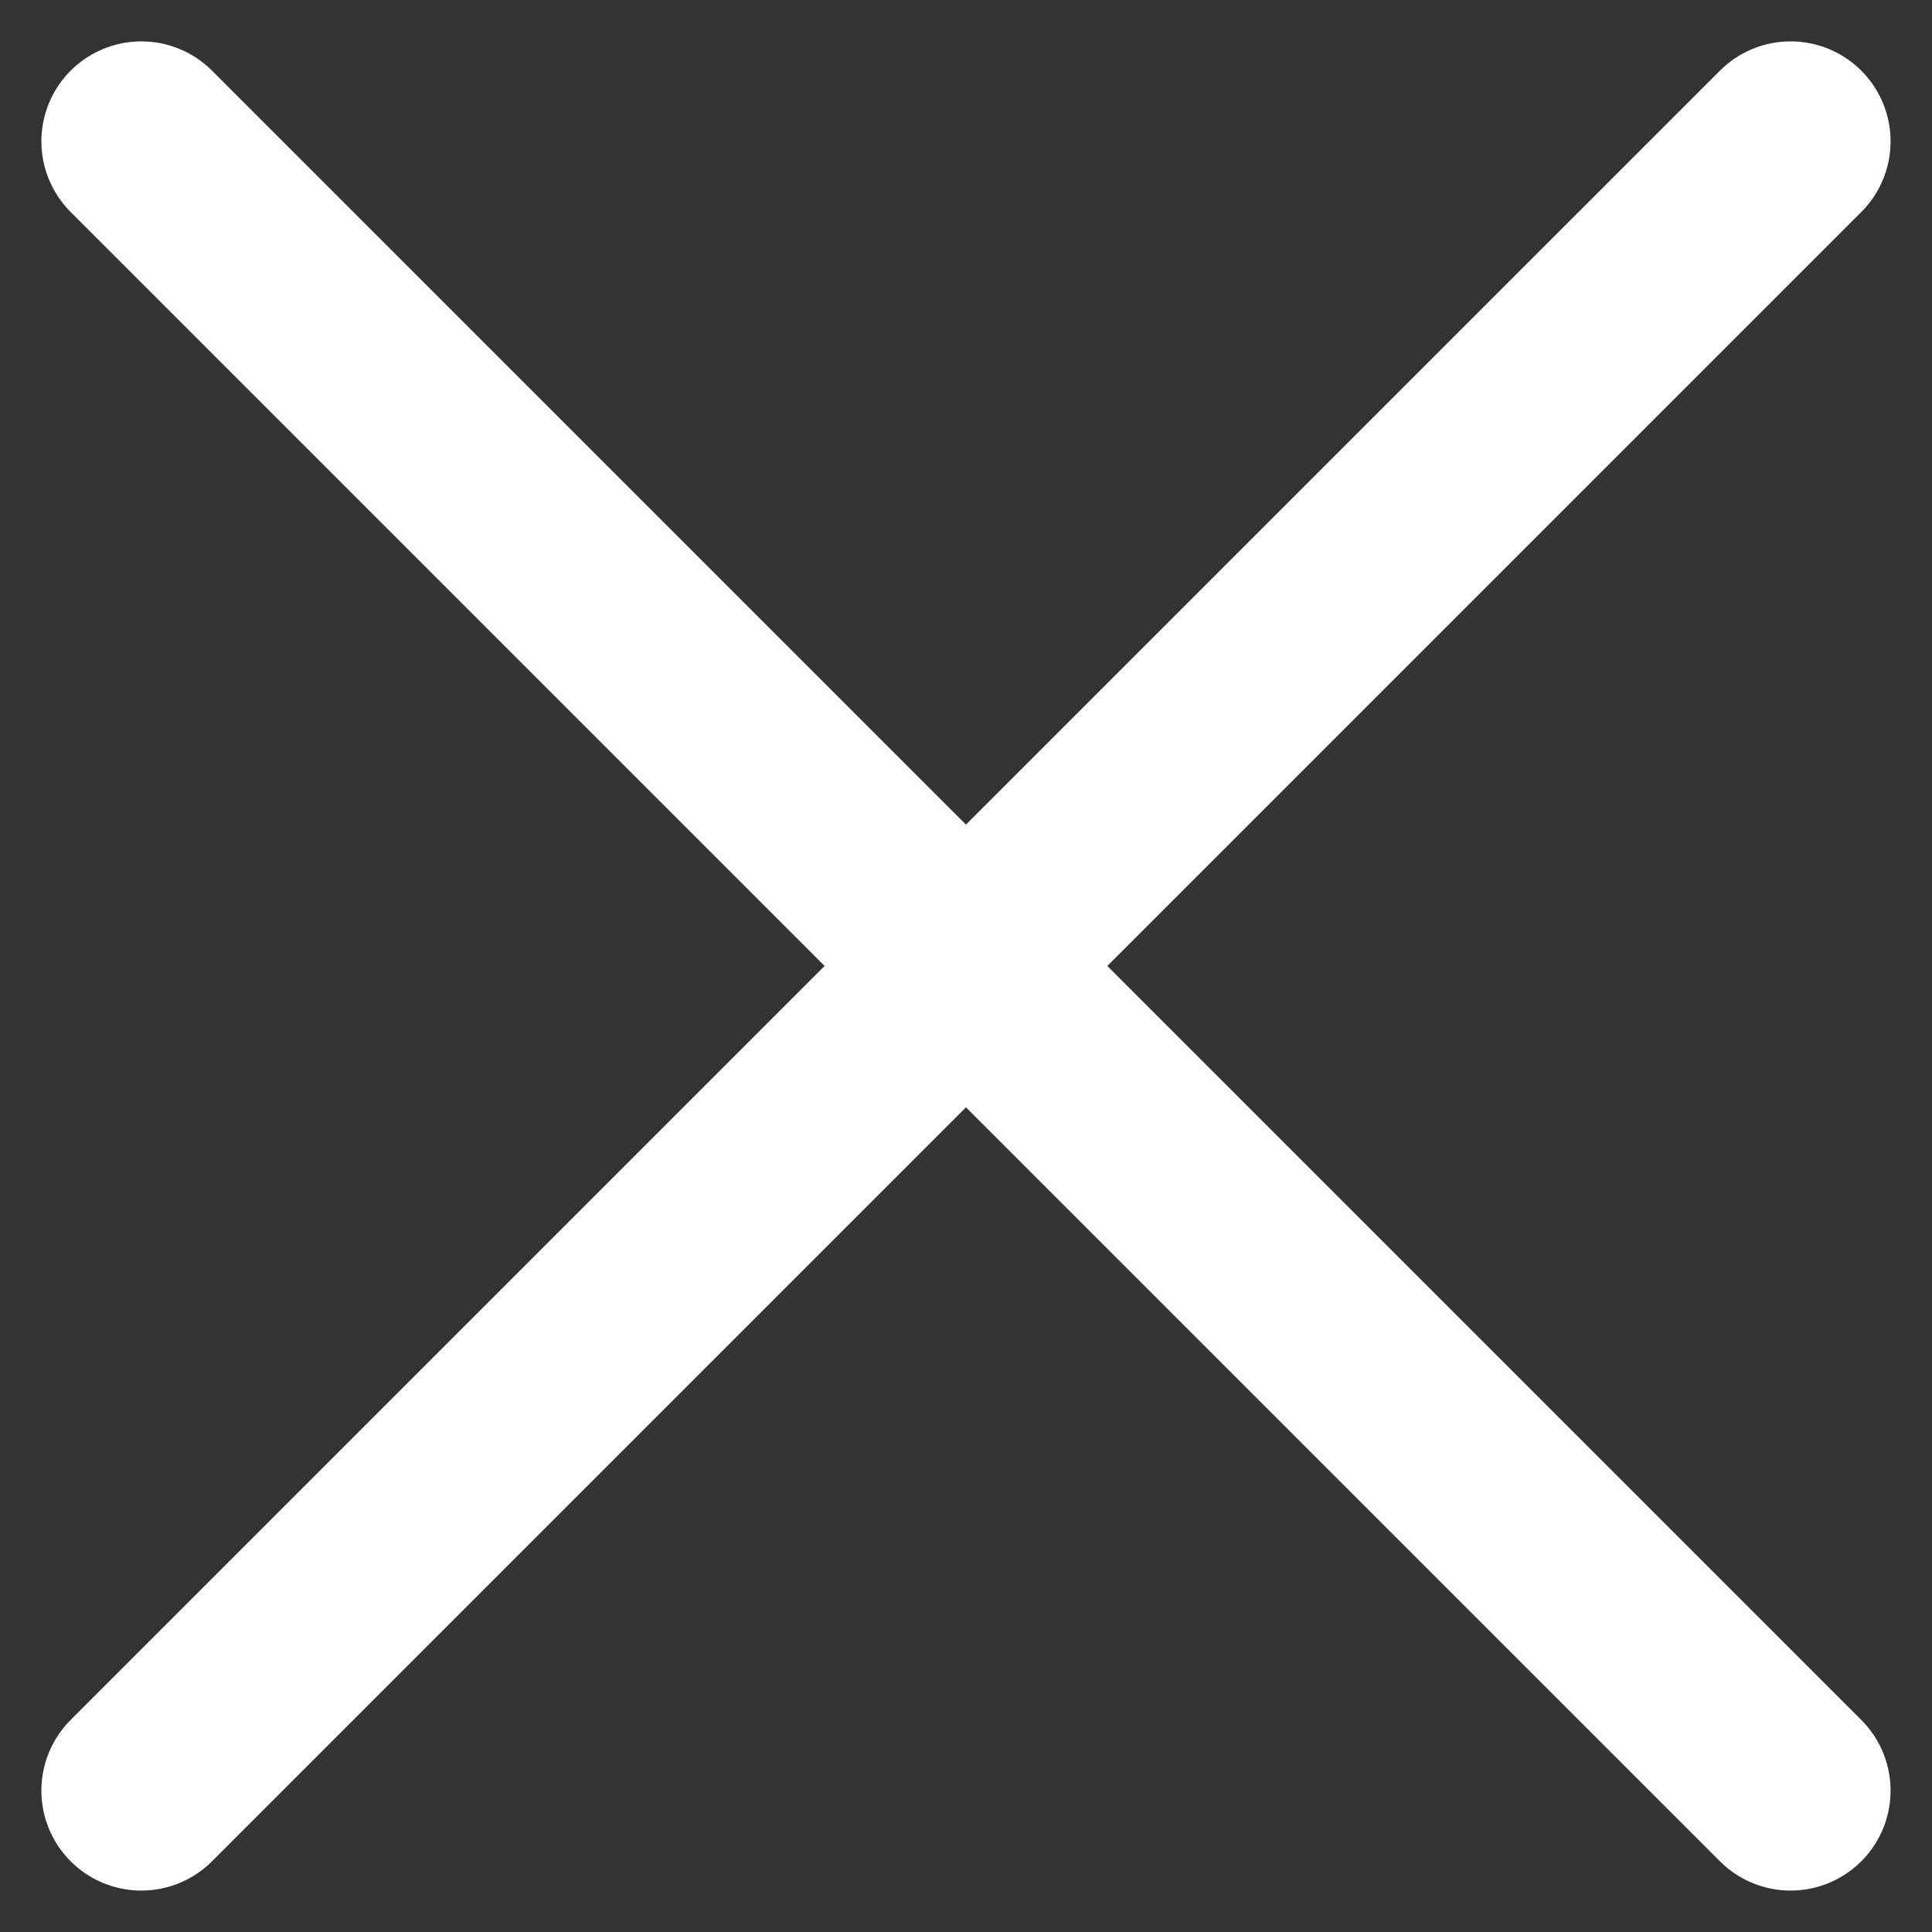
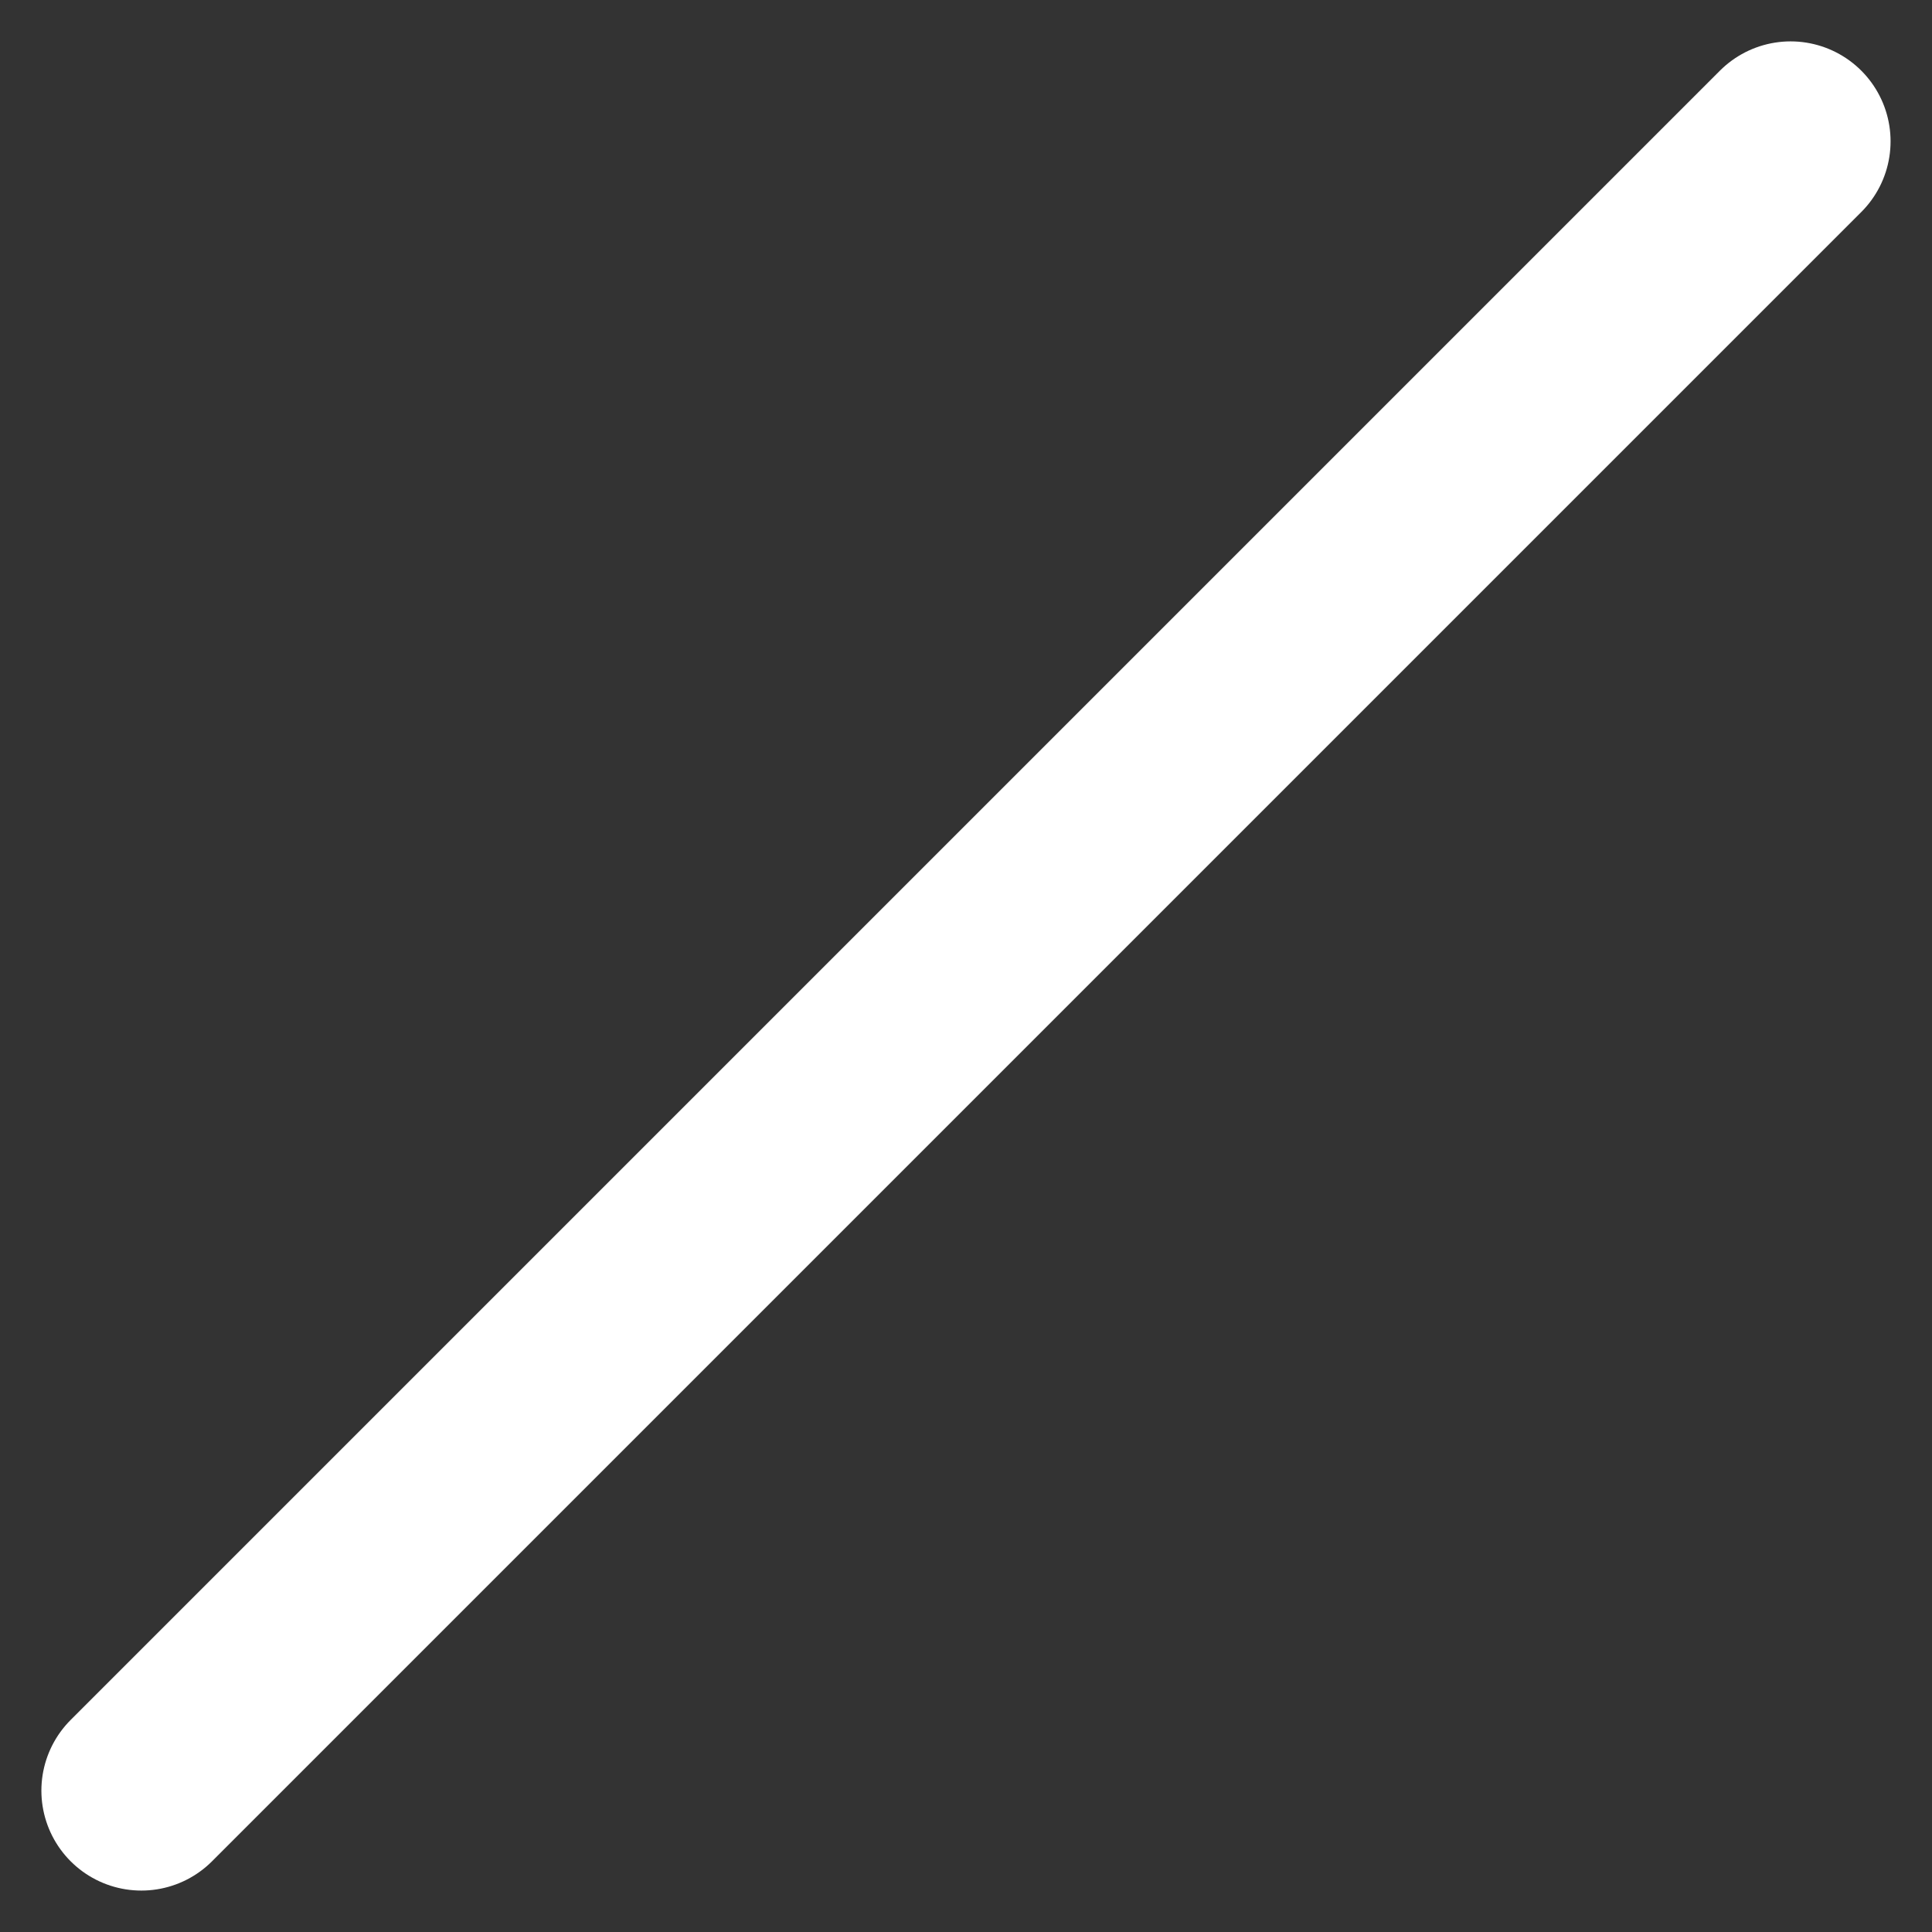
<svg xmlns="http://www.w3.org/2000/svg" width="38.657" height="38.657" viewBox="0 0 38.657 38.657">
  <rect x="0" y="0" width="38.657" height="38.657" fill="#333333" stroke="none" />
  <g id="icon-close" transform="translate(-956.742 -82.172)">
-     <line id="Line_245" data-name="Line 245" x2="33" y2="33" transform="translate(959.57 85)" fill="none" stroke="#fff" stroke-linecap="round" stroke-width="4" />
    <line id="Line_246" data-name="Line 246" x1="33" y2="33" transform="translate(959.57 85)" fill="none" stroke="#fff" stroke-linecap="round" stroke-width="4" />
  </g>
</svg>